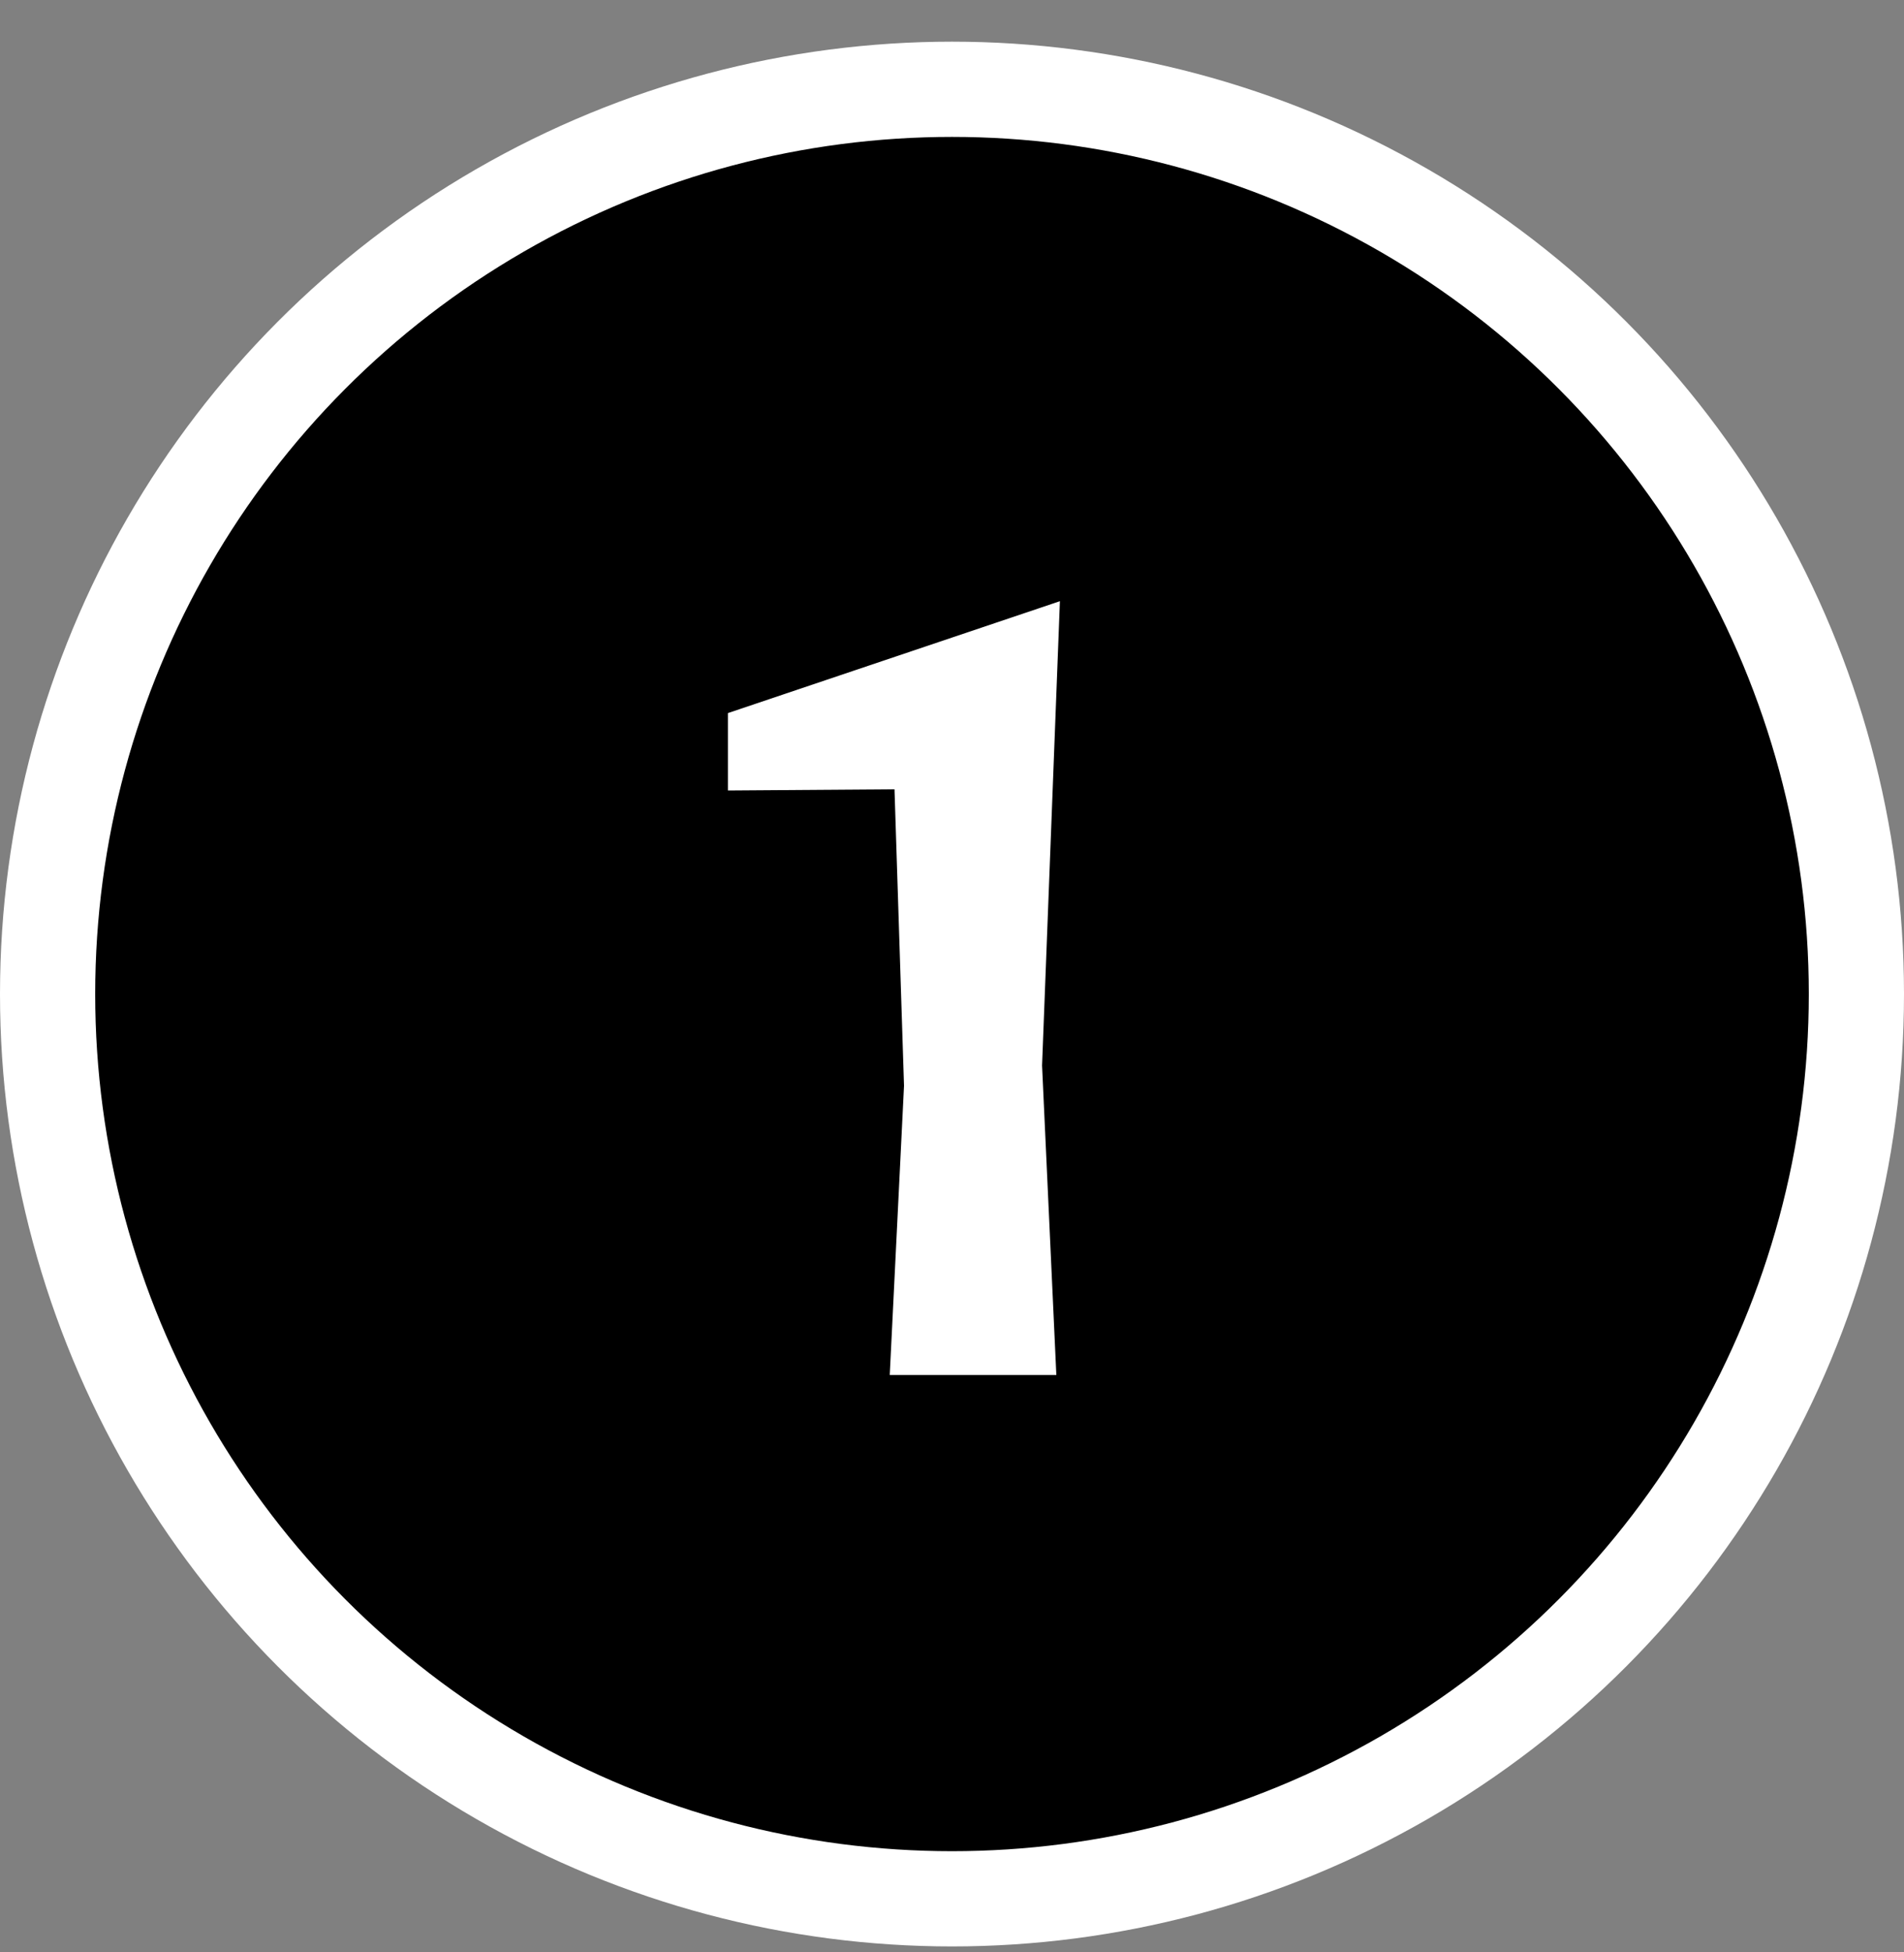
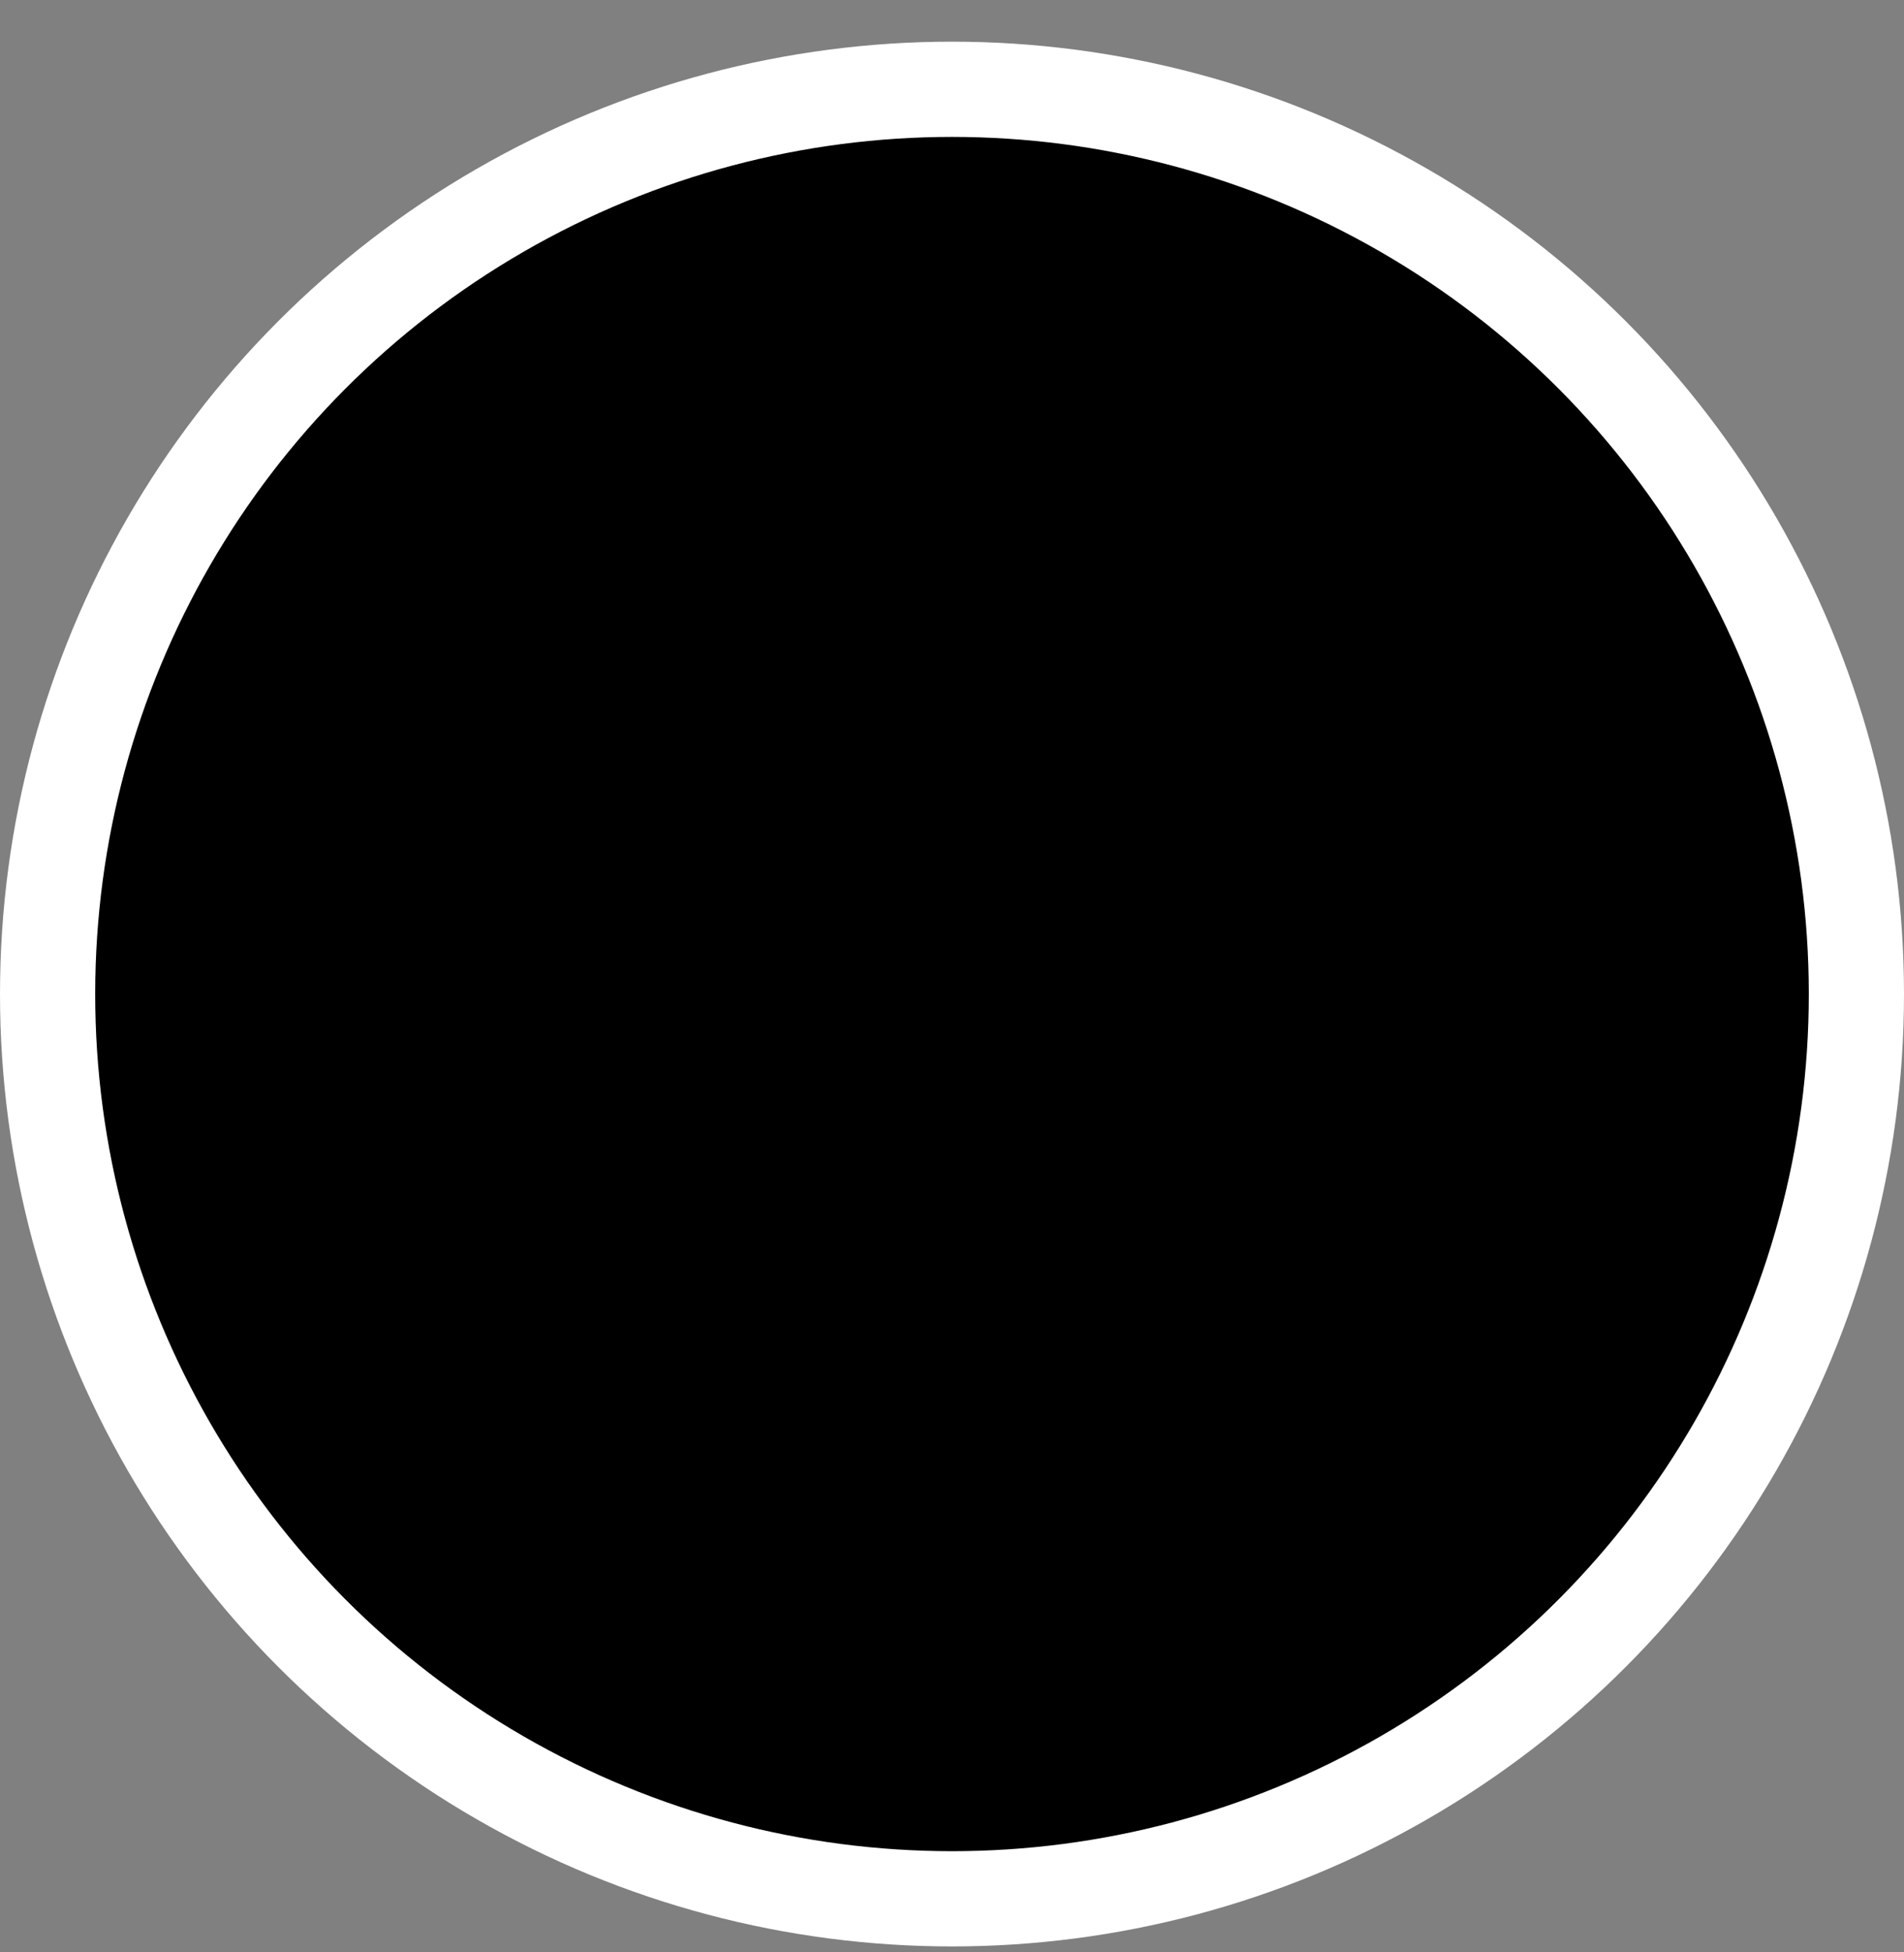
<svg xmlns="http://www.w3.org/2000/svg" width="40" height="41" viewBox="0 0 40 41" fill="none">
  <rect x="0" y="0" width="40" height="41" fill="#808080" stroke="none" />
  <circle cx="20" cy="20.875" r="19" fill="black" stroke="white" stroke-width="2" />
-   <path d="M22.267 12.625L21.892 22.375L22.192 28.875H18.692L18.992 22.8L18.792 16.575L15.292 16.6V14.975L22.267 12.625Z" fill="white" />
</svg>